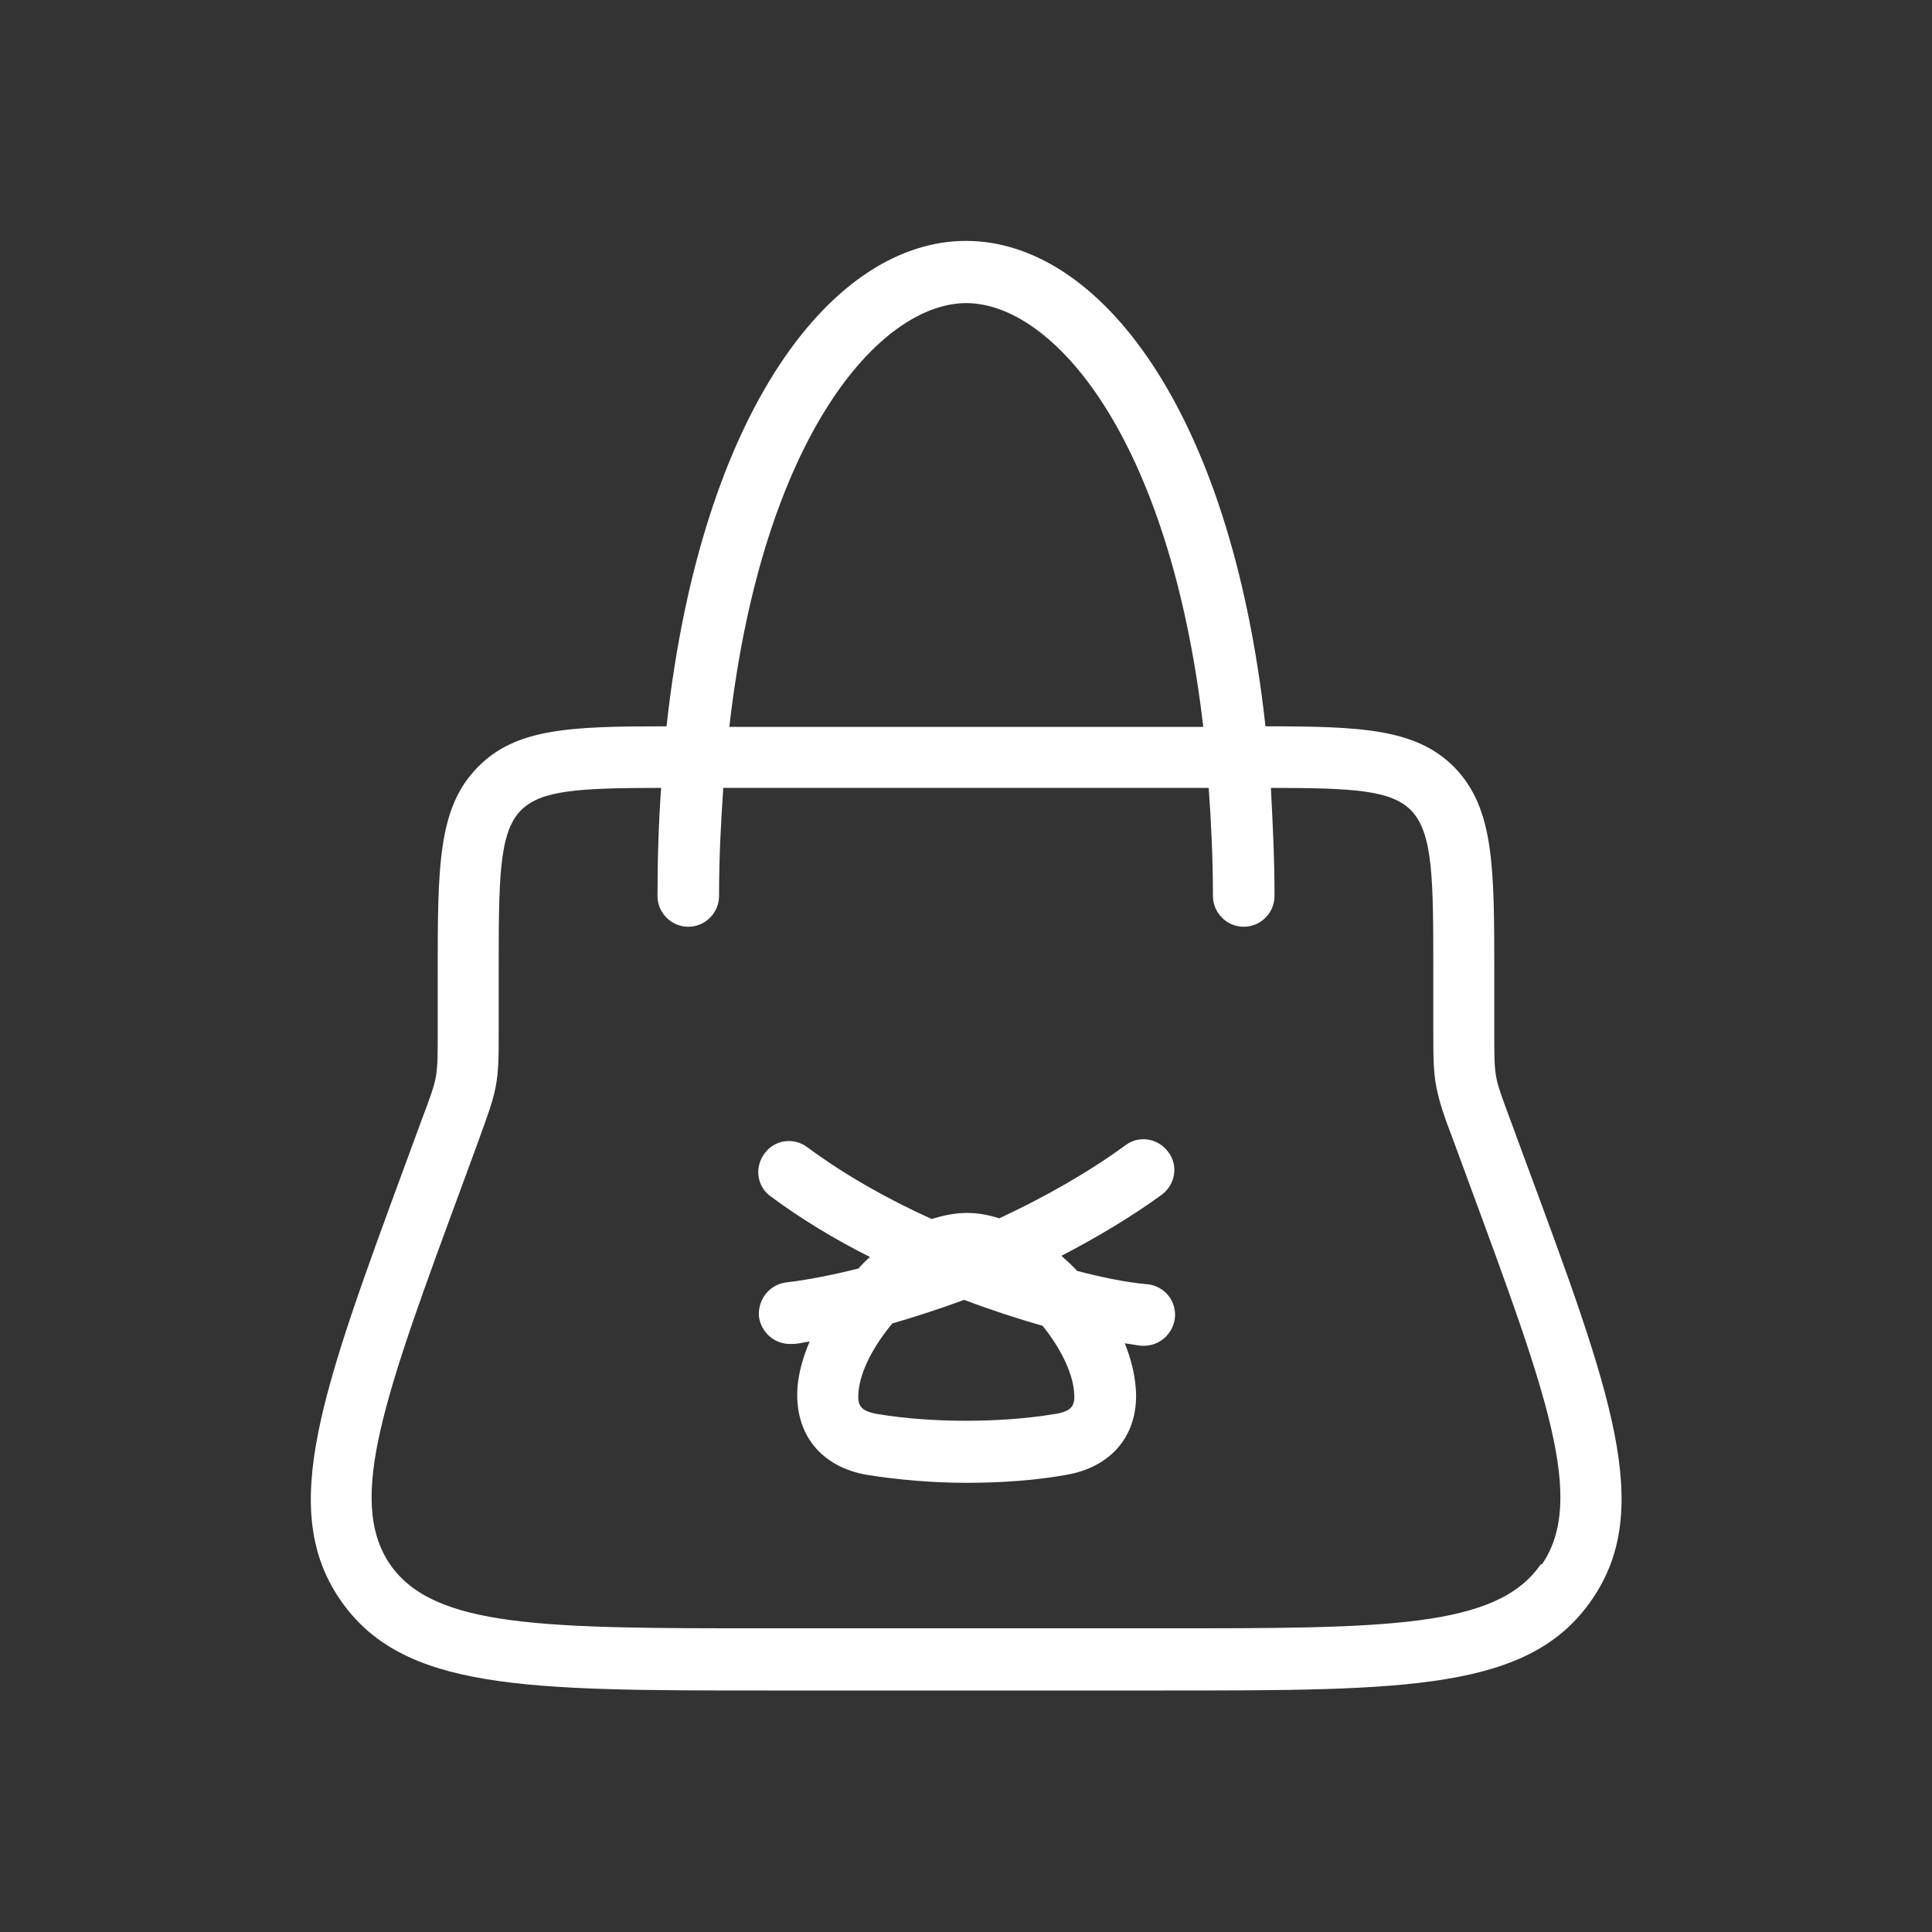
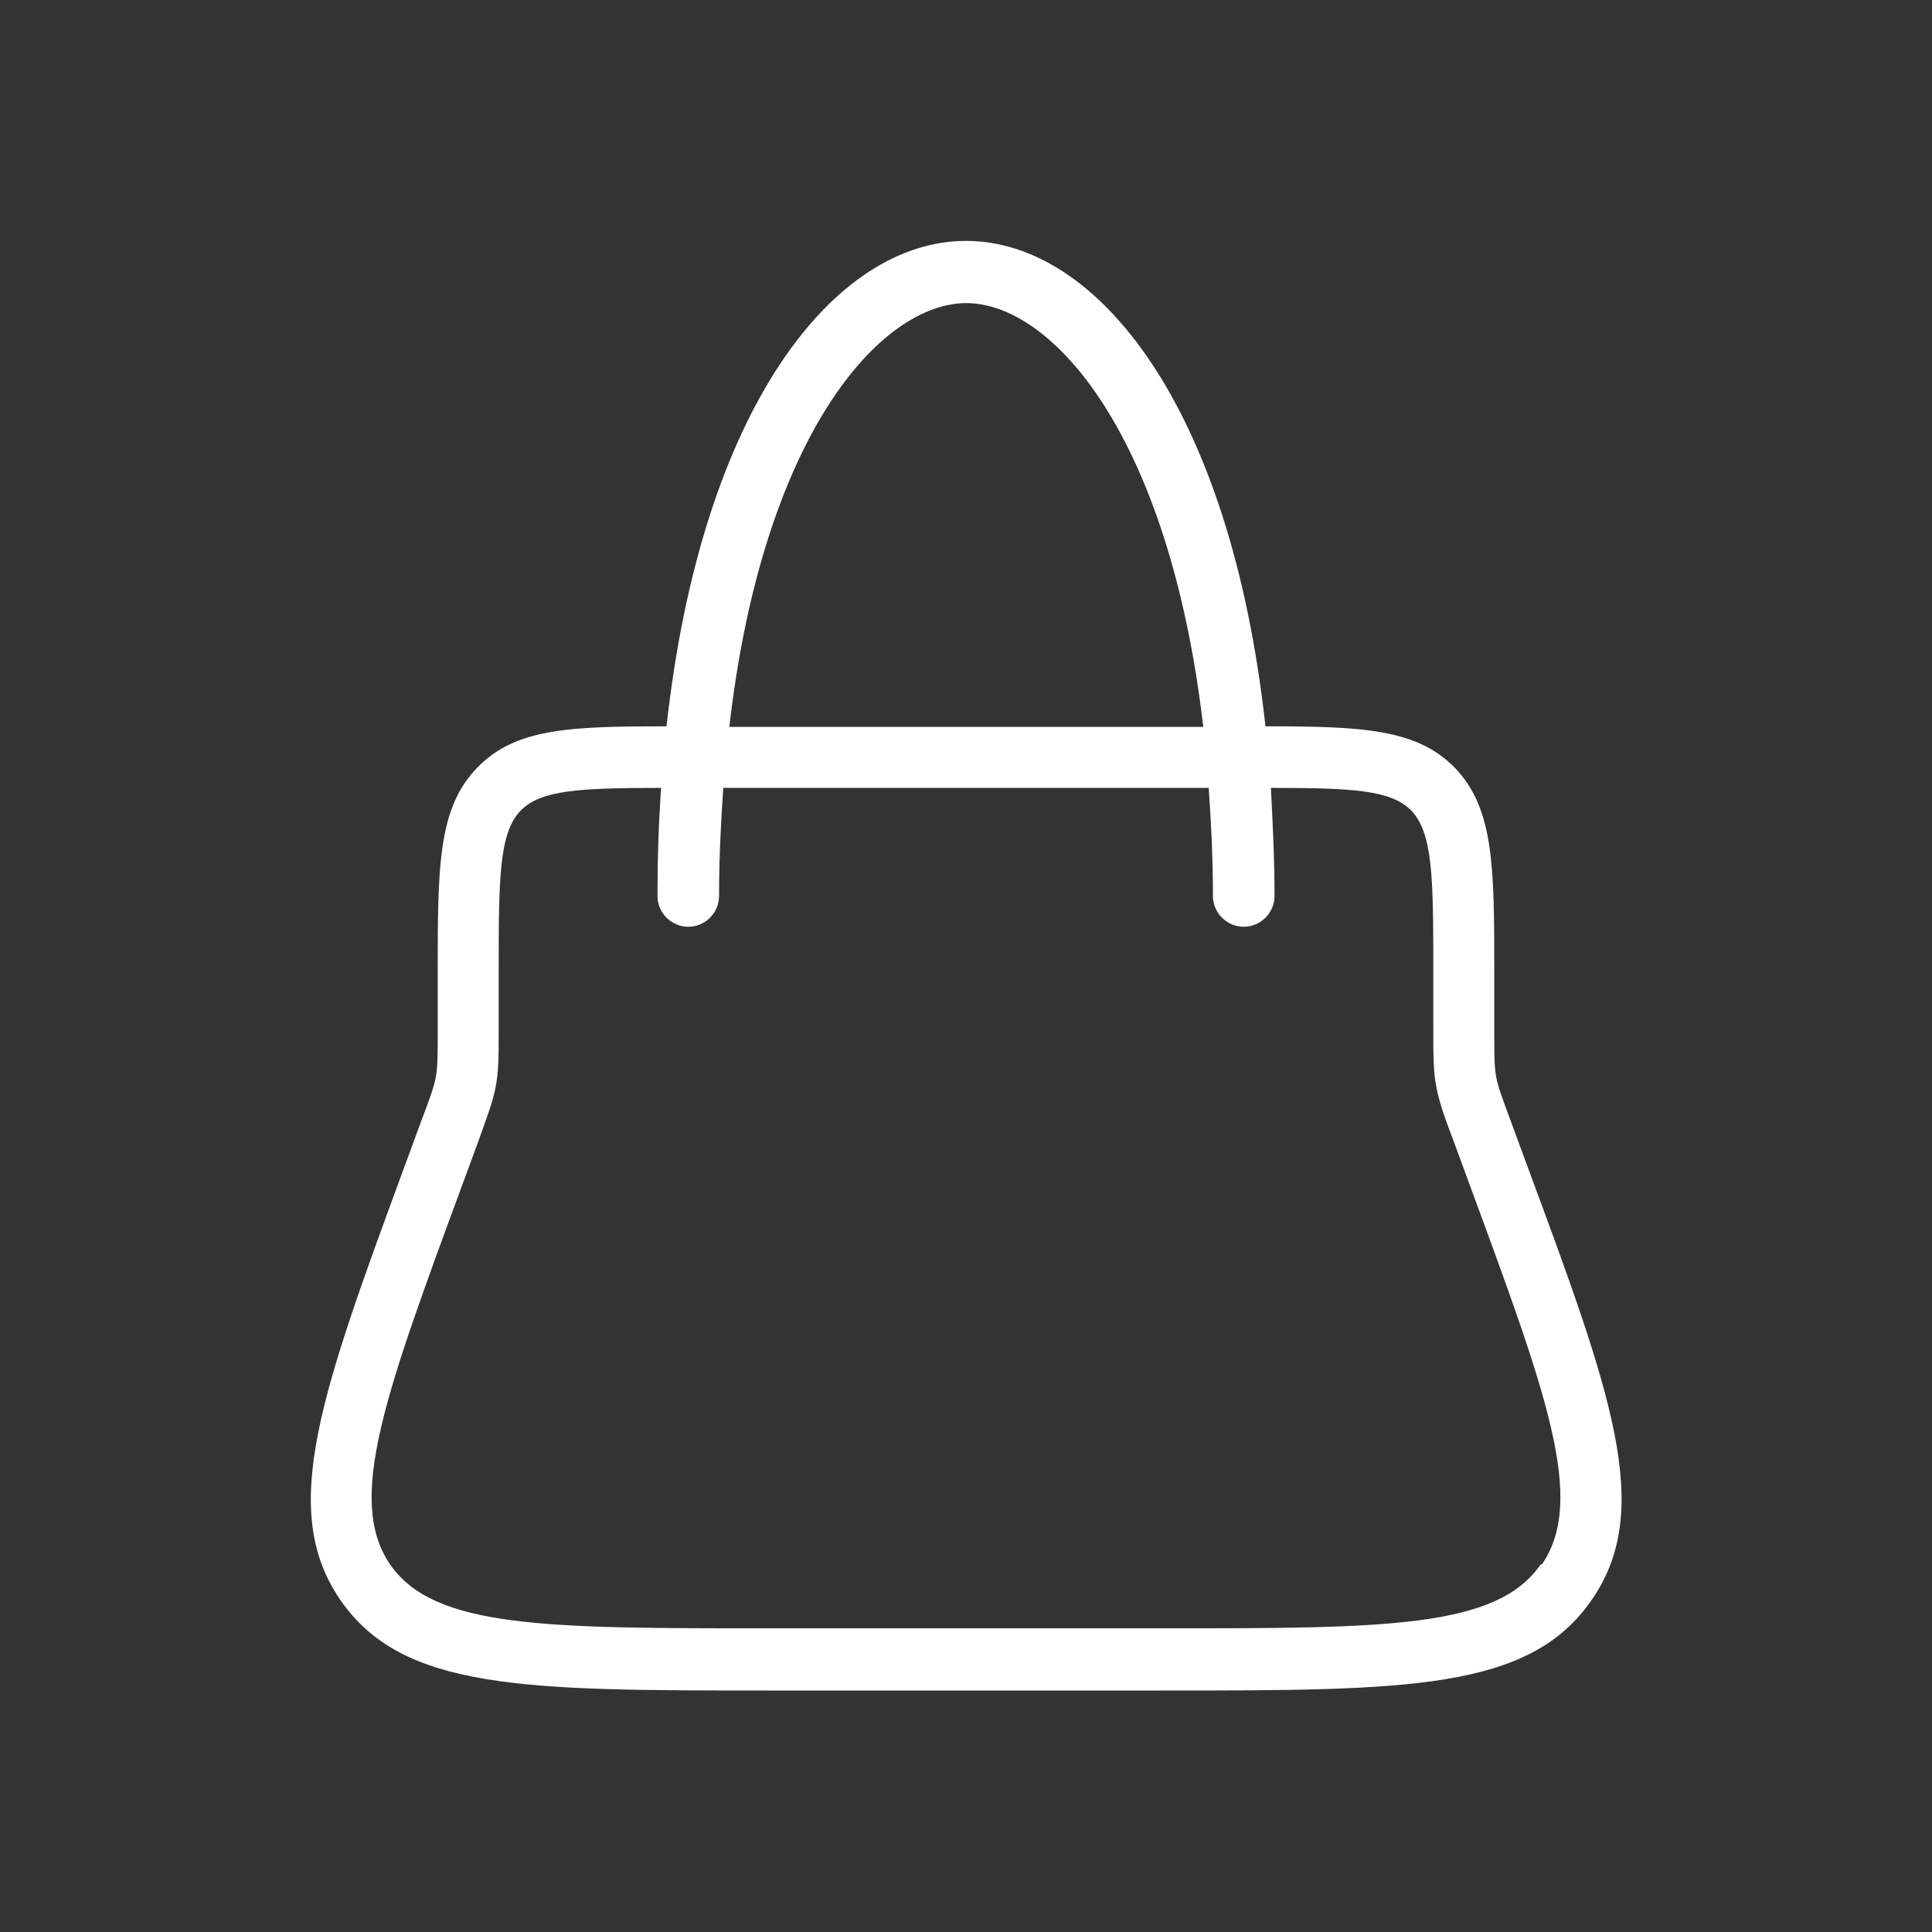
<svg xmlns="http://www.w3.org/2000/svg" id="Bolsos" viewBox="0 0 32 32">
  <rect x="0" y="0" width="32" height="32" fill="#333333" stroke="none" />
  <defs>
    <style>      .cls-1 {        fill: #fff;      }    </style>
  </defs>
  <path class="cls-1" d="M25.27,19.24l-.25-.68c-.14-.38-.21-.56-.24-.73-.03-.17-.03-.37-.03-.77v-.93c0-1.77,0-2.74-.66-3.42-.63-.64-1.54-.68-3.13-.68-.58-5.29-2.78-8.04-4.96-8.04s-4.38,2.76-4.96,8.04c-1.59,0-2.5.03-3.13.68-.66.67-.66,1.65-.66,3.42v.93c0,.4,0,.6-.03.77-.03.17-.1.36-.24.73l-.25.68c-1.41,3.83-2.12,5.75-1.1,7.25,1.03,1.51,3.06,1.51,7.09,1.51h6.56c4.03,0,6.06,0,7.09-1.51,1.03-1.5.32-3.42-1.1-7.25ZM16,5.02c1.44,0,3.37,2.21,3.93,7.02h-7.85c.55-4.81,2.49-7.02,3.93-7.02ZM25.52,25.91c-.73,1.06-2.57,1.06-6.25,1.06h-6.56c-3.67,0-5.52,0-6.25-1.06-.73-1.07-.08-2.82,1.21-6.32l.25-.68c.15-.42.24-.65.29-.91.05-.26.05-.5.05-.95v-.93c0-1.55,0-2.33.37-2.7.33-.33.94-.37,2.32-.37-.04.57-.06,1.16-.06,1.79,0,.28.23.51.51.51s.51-.23.51-.51c0-.63.03-1.22.07-1.79h8.04c.04.57.07,1.16.07,1.79,0,.28.23.51.51.51s.51-.23.51-.51c0-.62-.03-1.21-.06-1.79,1.38,0,1.99.04,2.32.37.37.38.37,1.15.37,2.7v.93c0,.45,0,.69.05.95.05.26.13.49.29.91l.25.68c1.29,3.5,1.94,5.25,1.21,6.32Z" />
-   <path class="cls-1" d="M18.99,21.27c-.33-.03-.73-.11-1.15-.22-.08-.09-.17-.17-.26-.25.58-.3,1.15-.64,1.66-1.01.23-.17.28-.49.11-.71-.17-.23-.49-.28-.71-.11-.63.46-1.36.87-2.09,1.21-.18-.06-.36-.09-.54-.09-.19,0-.38.04-.58.1-.73-.33-1.44-.73-2.06-1.19-.23-.17-.55-.12-.71.11-.17.23-.12.55.11.71.5.37,1.06.71,1.64,1-.07.06-.13.12-.19.19-.44.11-.85.19-1.19.23-.28.03-.48.28-.46.56.03.26.25.46.51.46.02,0,.04,0,.05,0,.09,0,.19-.03.28-.04-.11.26-.18.51-.2.75-.06.77.38,1.33,1.16,1.46.51.08,1.07.13,1.64.13s1.14-.04,1.64-.13c.78-.13,1.23-.69,1.16-1.46-.02-.23-.08-.47-.18-.72.09.01.18.03.27.04.02,0,.04,0,.05,0,.26,0,.48-.2.51-.46.03-.28-.17-.53-.46-.56ZM17.47,23.42c-.89.15-2.05.15-2.94,0-.29-.05-.33-.15-.31-.37.03-.35.26-.77.56-1.13.38-.11.78-.24,1.19-.39.45.17.88.31,1.3.43.28.35.49.75.52,1.09.02.22-.02.32-.31.37Z" />
</svg>